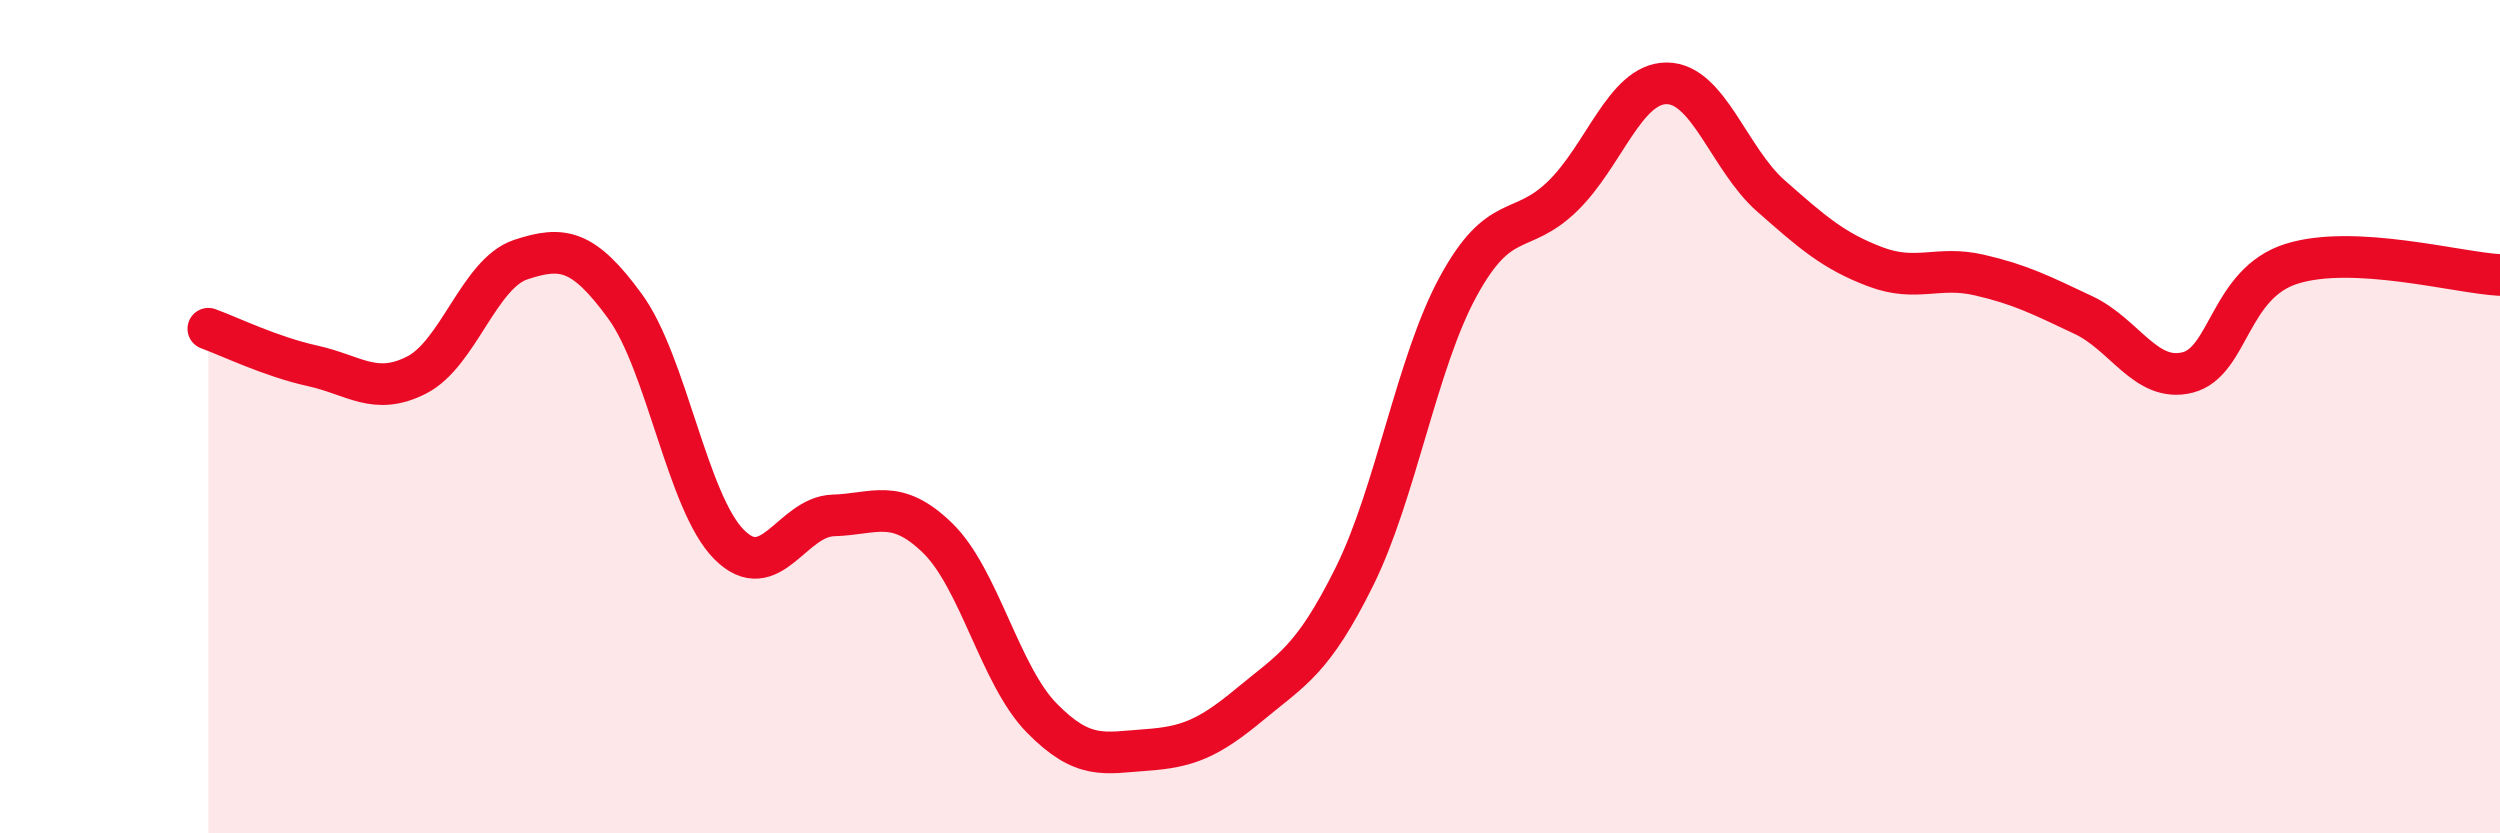
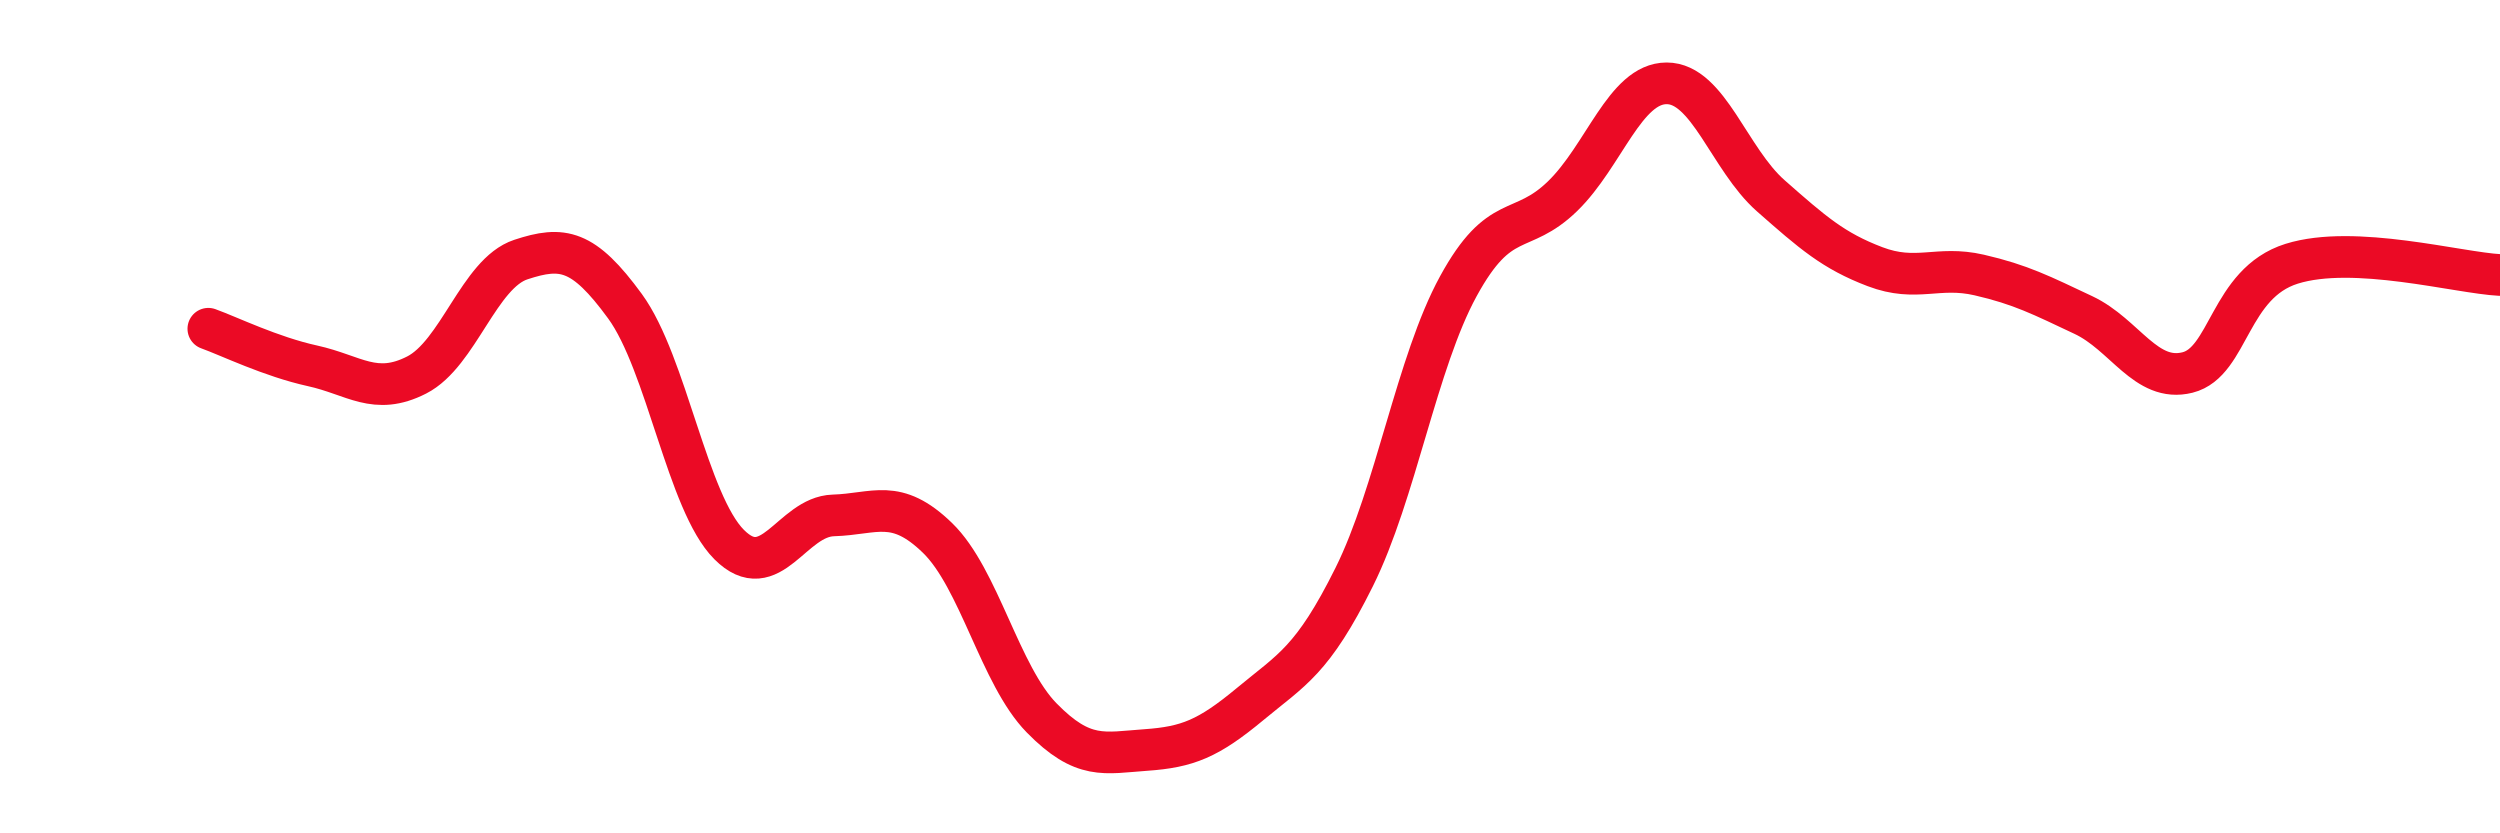
<svg xmlns="http://www.w3.org/2000/svg" width="60" height="20" viewBox="0 0 60 20">
-   <path d="M 5,7.89 C 5.5,8.07 6.5,8.56 7.5,8.78 C 8.5,9 9,9.51 10,9 C 11,8.49 11.5,6.56 12.5,6.23 C 13.5,5.9 14,5.98 15,7.35 C 16,8.72 16.5,12.07 17.5,13.07 C 18.5,14.07 19,12.4 20,12.37 C 21,12.34 21.5,11.94 22.5,12.91 C 23.5,13.88 24,16.21 25,17.23 C 26,18.25 26.5,18.07 27.5,18 C 28.5,17.93 29,17.73 30,16.9 C 31,16.07 31.5,15.86 32.5,13.85 C 33.5,11.84 34,8.7 35,6.87 C 36,5.04 36.5,5.68 37.5,4.71 C 38.5,3.74 39,2 40,2 C 41,2 41.5,3.82 42.5,4.7 C 43.5,5.58 44,6.02 45,6.4 C 46,6.78 46.5,6.37 47.5,6.6 C 48.5,6.83 49,7.09 50,7.56 C 51,8.03 51.5,9.19 52.5,8.94 C 53.5,8.69 53.5,6.8 55,6.33 C 56.5,5.86 59,6.55 60,6.6L60 20L5 20Z" fill="#EB0A25" opacity="0.1" stroke-linecap="round" stroke-linejoin="round" />
  <path d="M 5,7.89 C 5.5,8.07 6.5,8.56 7.5,8.78 C 8.5,9 9,9.51 10,9 C 11,8.49 11.5,6.56 12.5,6.23 C 13.5,5.9 14,5.98 15,7.35 C 16,8.72 16.5,12.07 17.5,13.07 C 18.5,14.07 19,12.4 20,12.37 C 21,12.34 21.5,11.94 22.5,12.91 C 23.5,13.88 24,16.21 25,17.23 C 26,18.25 26.5,18.07 27.5,18 C 28.5,17.93 29,17.73 30,16.9 C 31,16.07 31.5,15.86 32.5,13.85 C 33.5,11.84 34,8.7 35,6.87 C 36,5.04 36.5,5.68 37.5,4.71 C 38.5,3.74 39,2 40,2 C 41,2 41.5,3.82 42.5,4.7 C 43.5,5.58 44,6.02 45,6.4 C 46,6.78 46.5,6.37 47.5,6.6 C 48.5,6.83 49,7.09 50,7.56 C 51,8.03 51.5,9.19 52.5,8.94 C 53.5,8.69 53.5,6.8 55,6.33 C 56.5,5.86 59,6.55 60,6.6" stroke="#EB0A25" stroke-width="1" fill="none" stroke-linecap="round" stroke-linejoin="round" />
</svg>